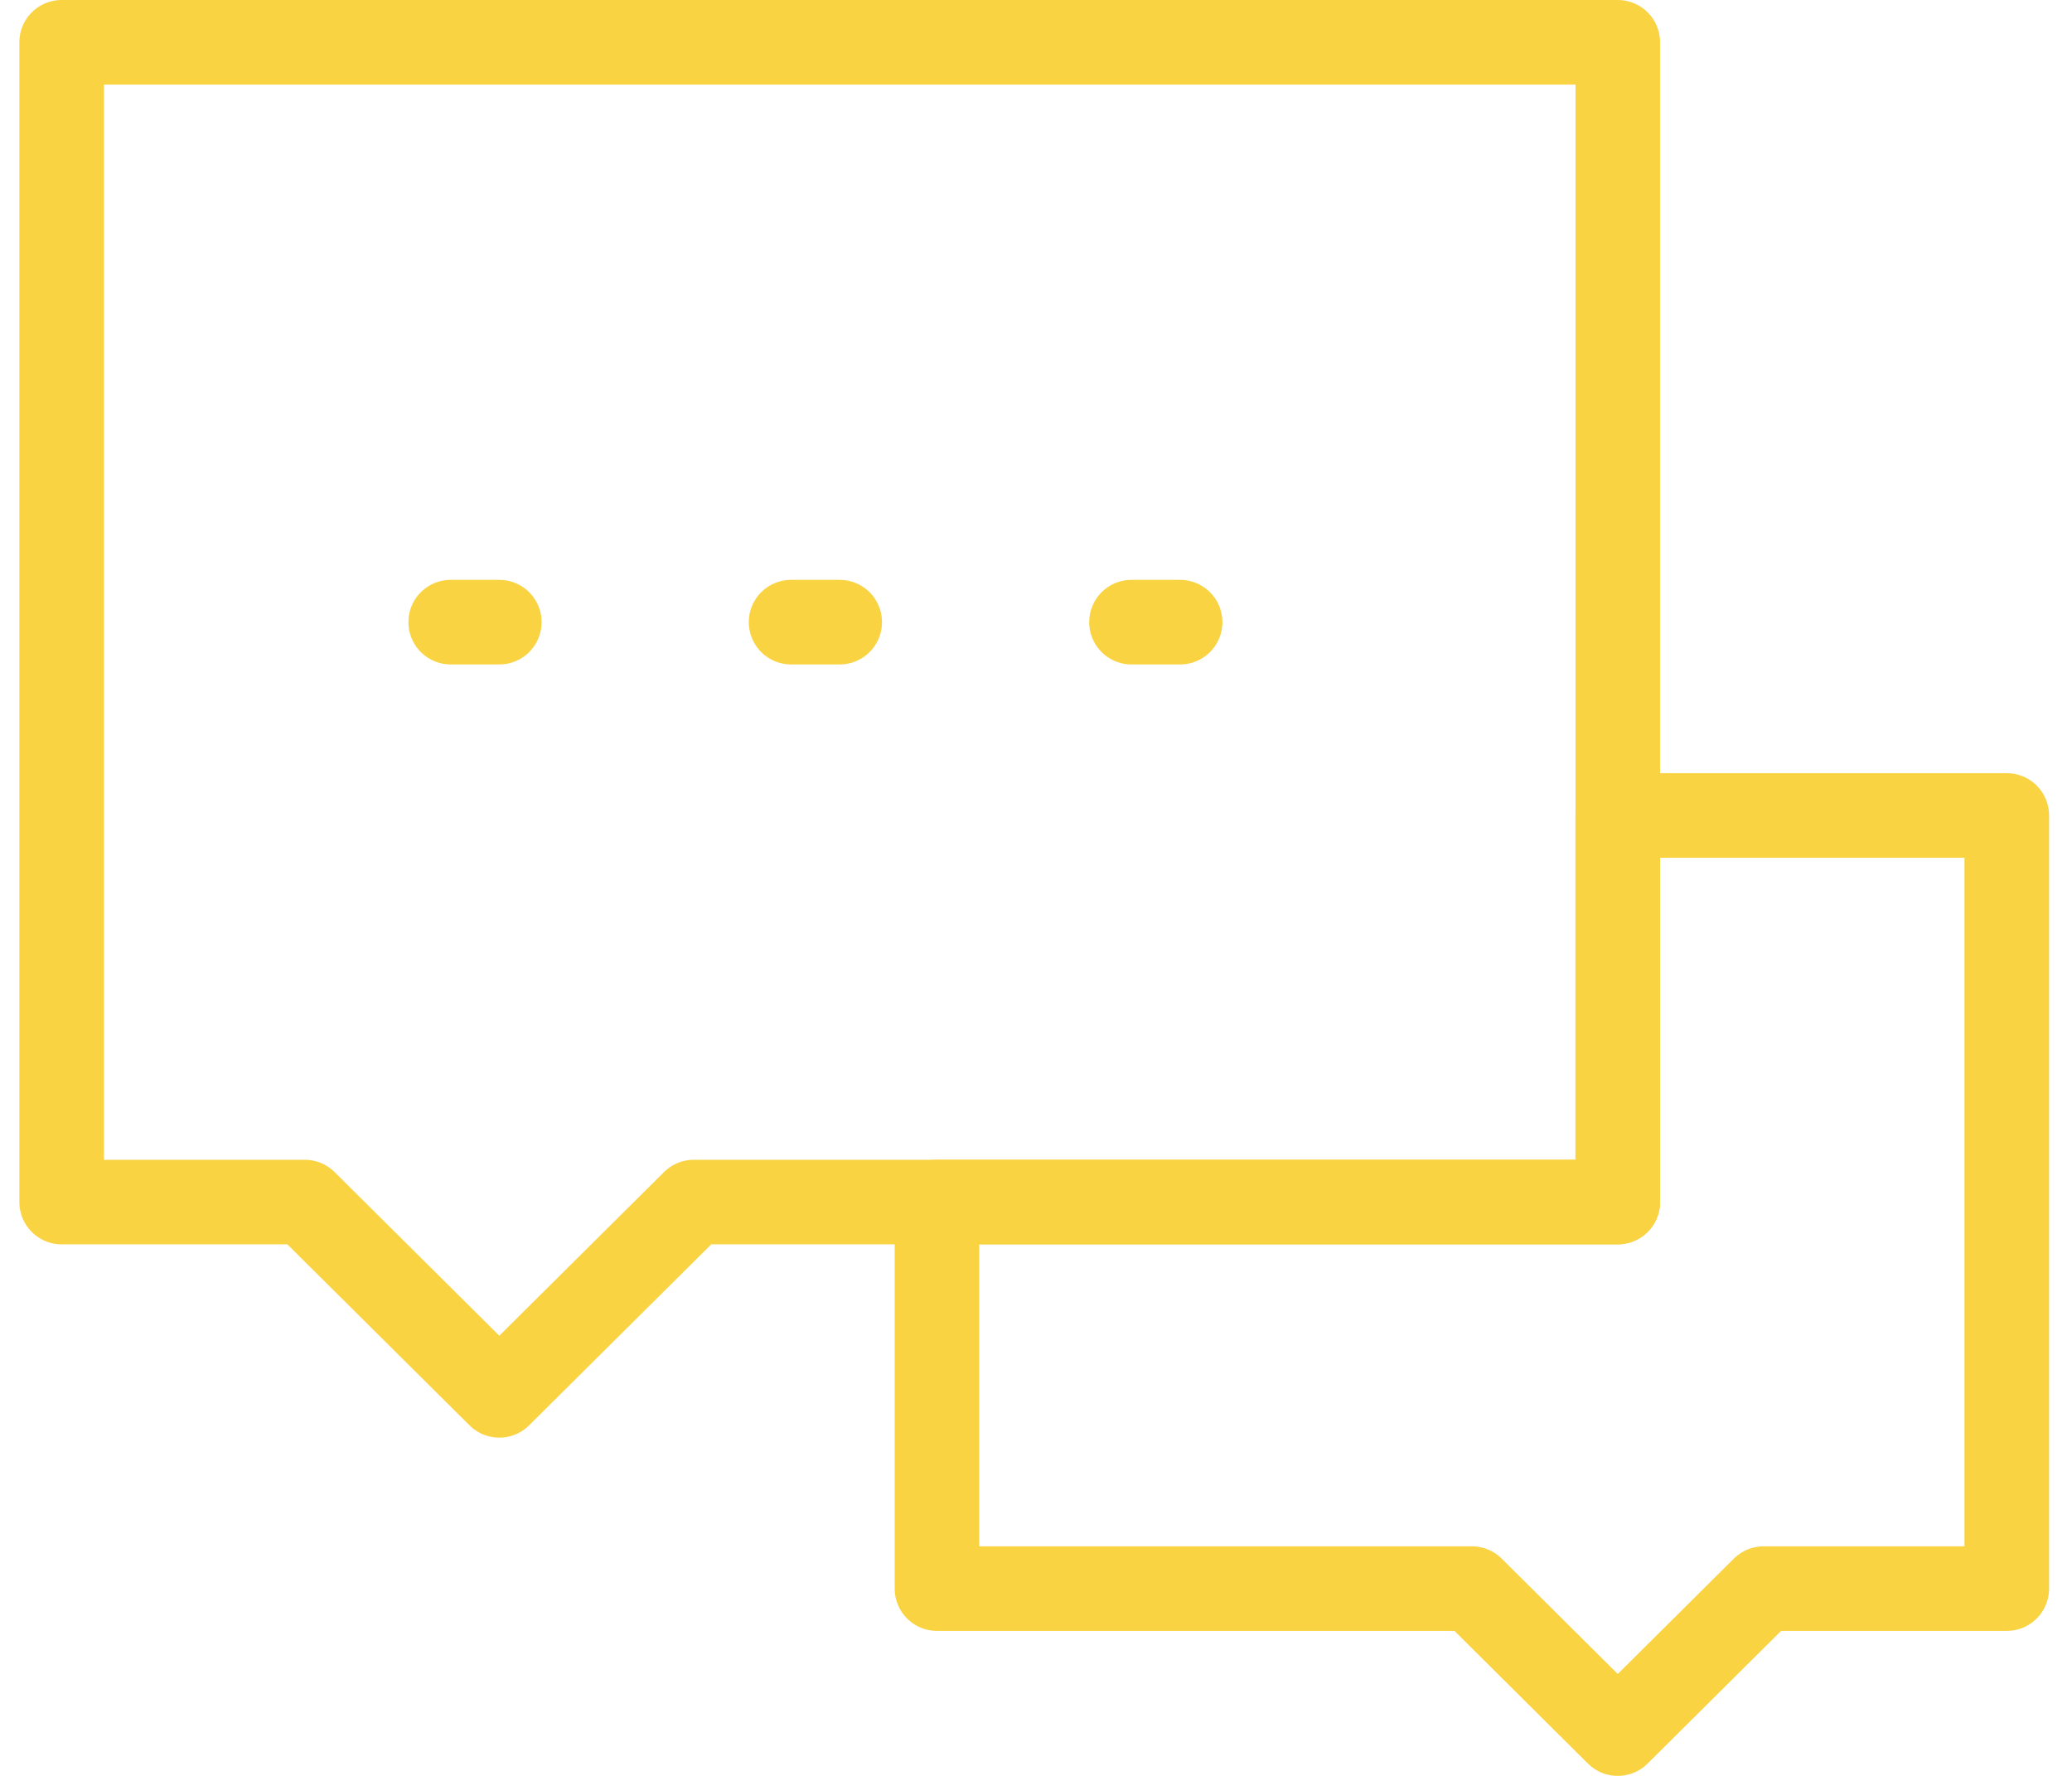
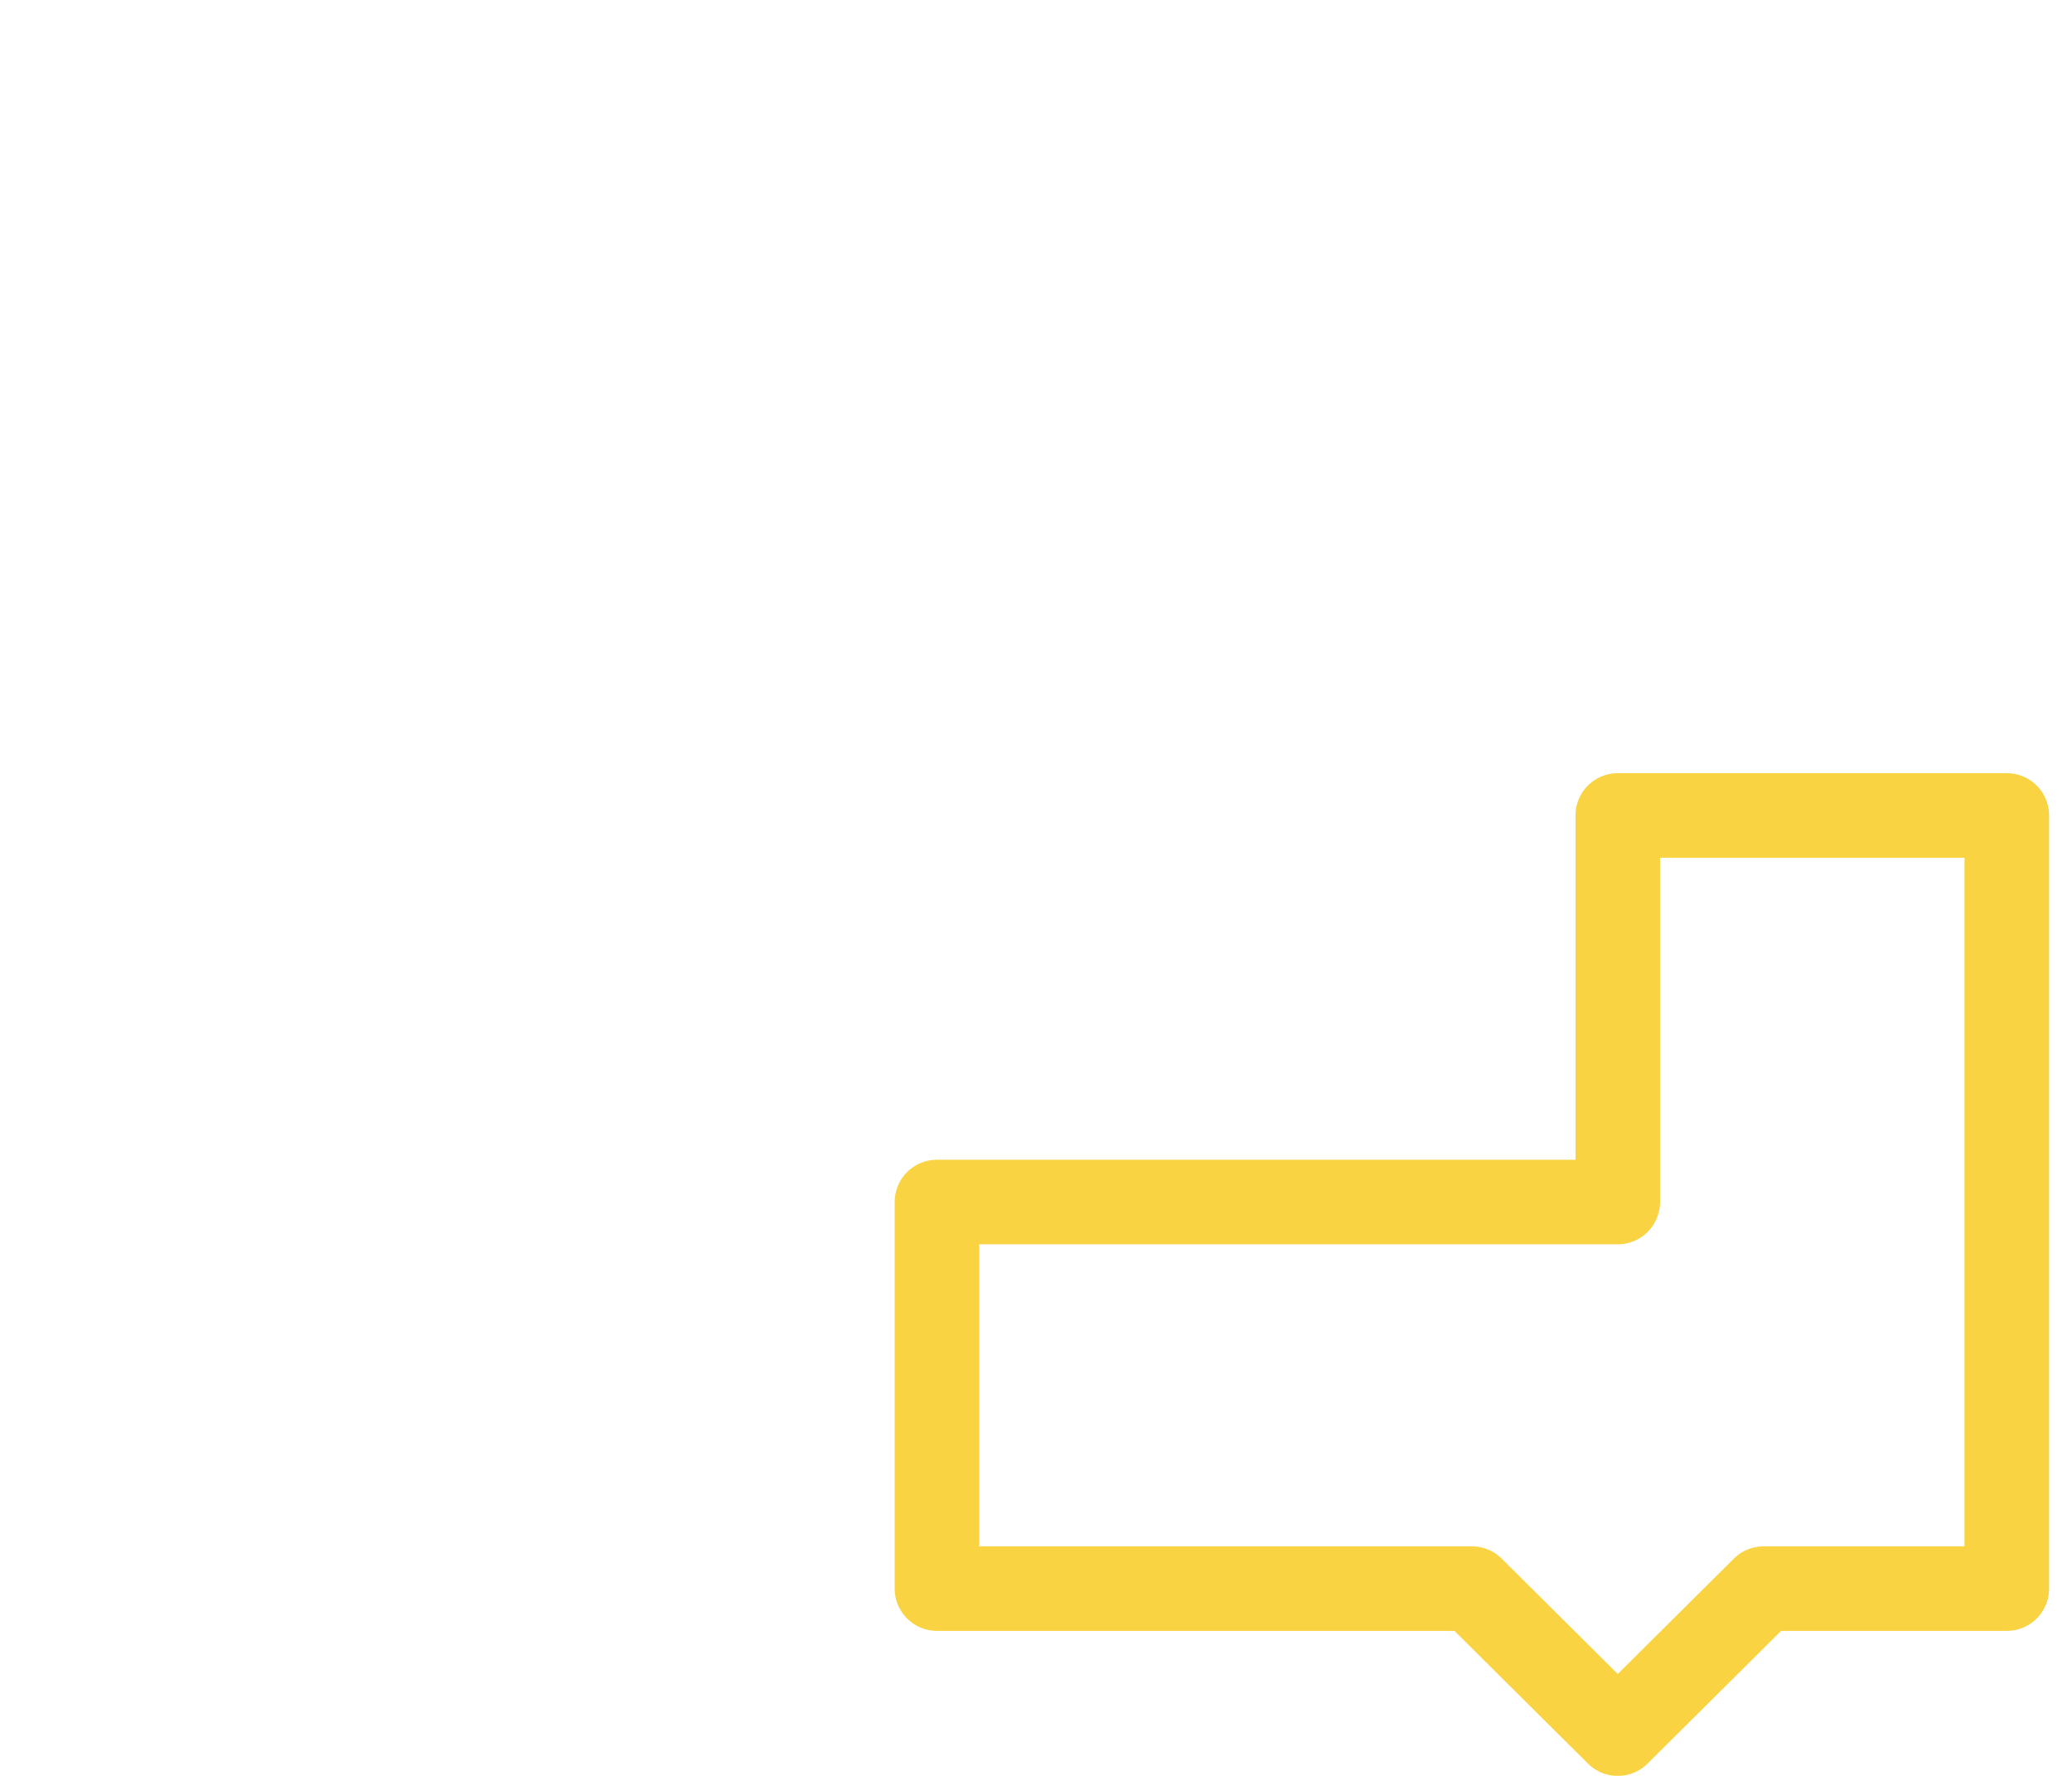
<svg xmlns="http://www.w3.org/2000/svg" width="49" height="42" viewBox="0 0 49 42" fill="none">
  <path d="M34.808 37.571H22.158V28.428H38.258V19.286H47.458V37.571H41.708L38.258 41L34.808 37.571Z" stroke="#F9D342" stroke-width="2" stroke-linecap="round" stroke-linejoin="round" />
-   <path d="M1.458 1H38.258V28.429H16.408L11.808 33L7.208 28.429H1.458V1Z" stroke="#F9D342" stroke-width="2" stroke-linecap="round" stroke-linejoin="round" />
-   <path d="M18.708 14.714H19.858M26.758 14.714H27.908M10.658 14.714H11.808" stroke="#F9D342" stroke-width="2" stroke-linecap="round" />
</svg>